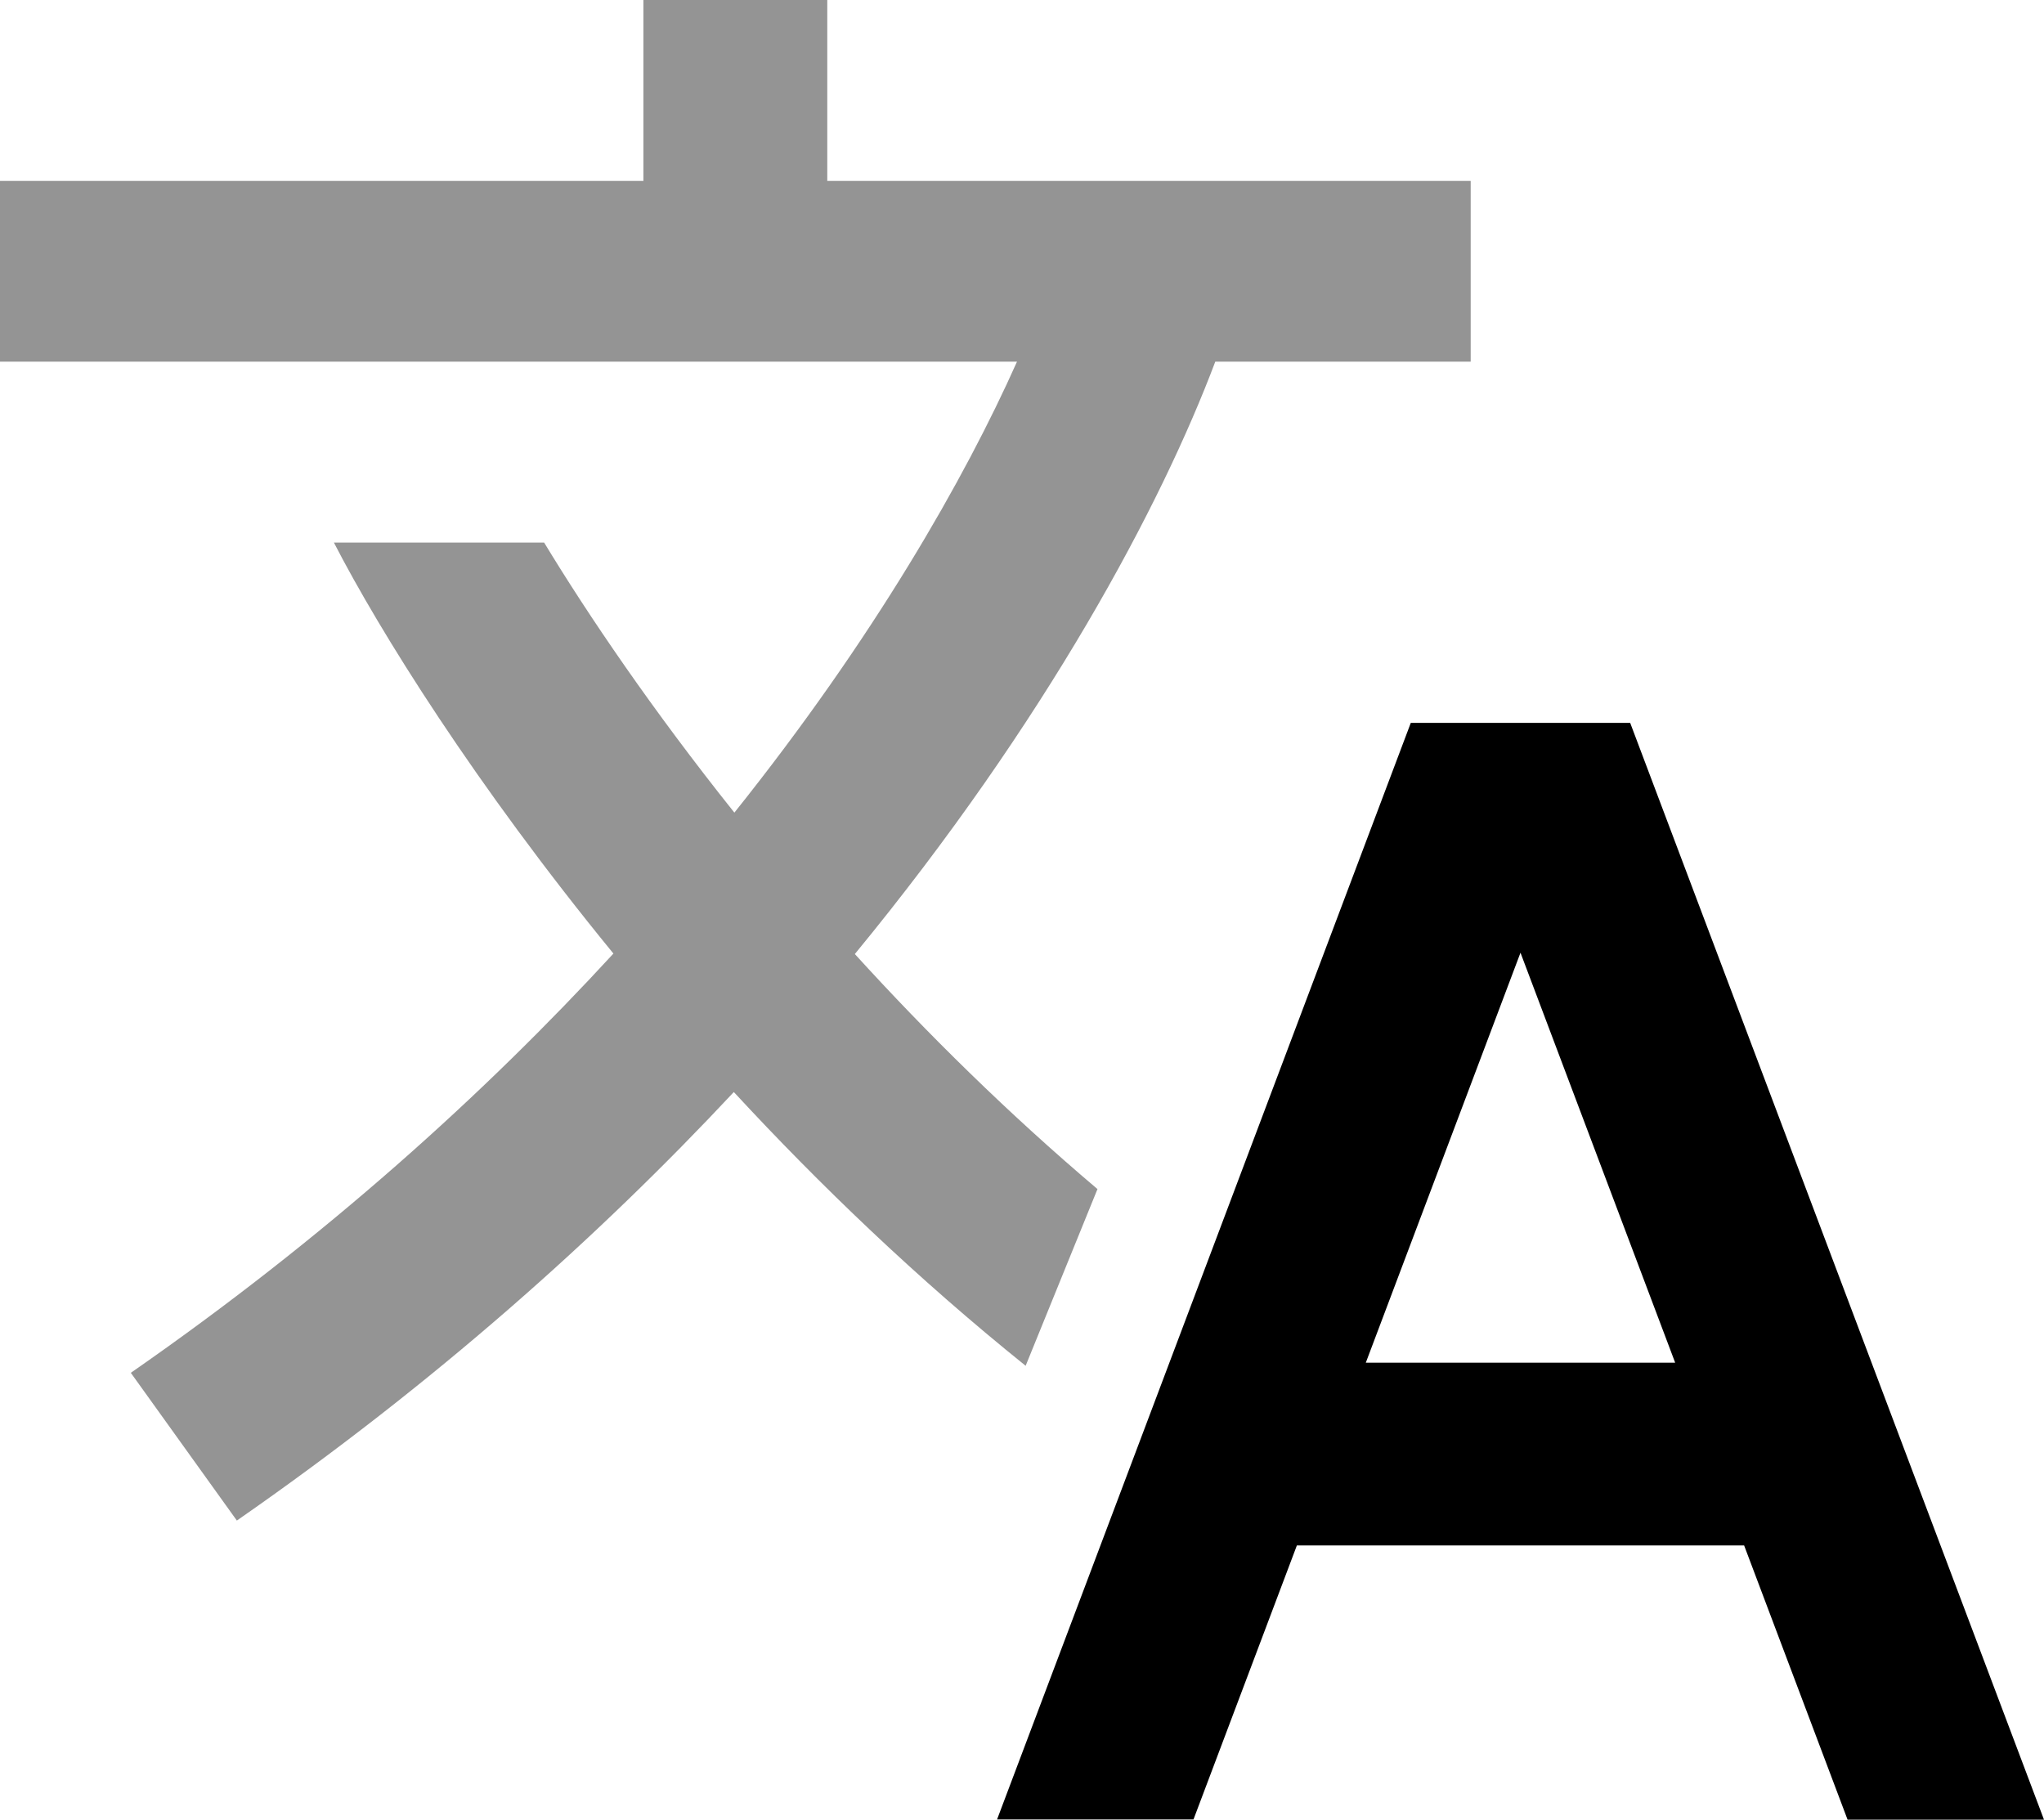
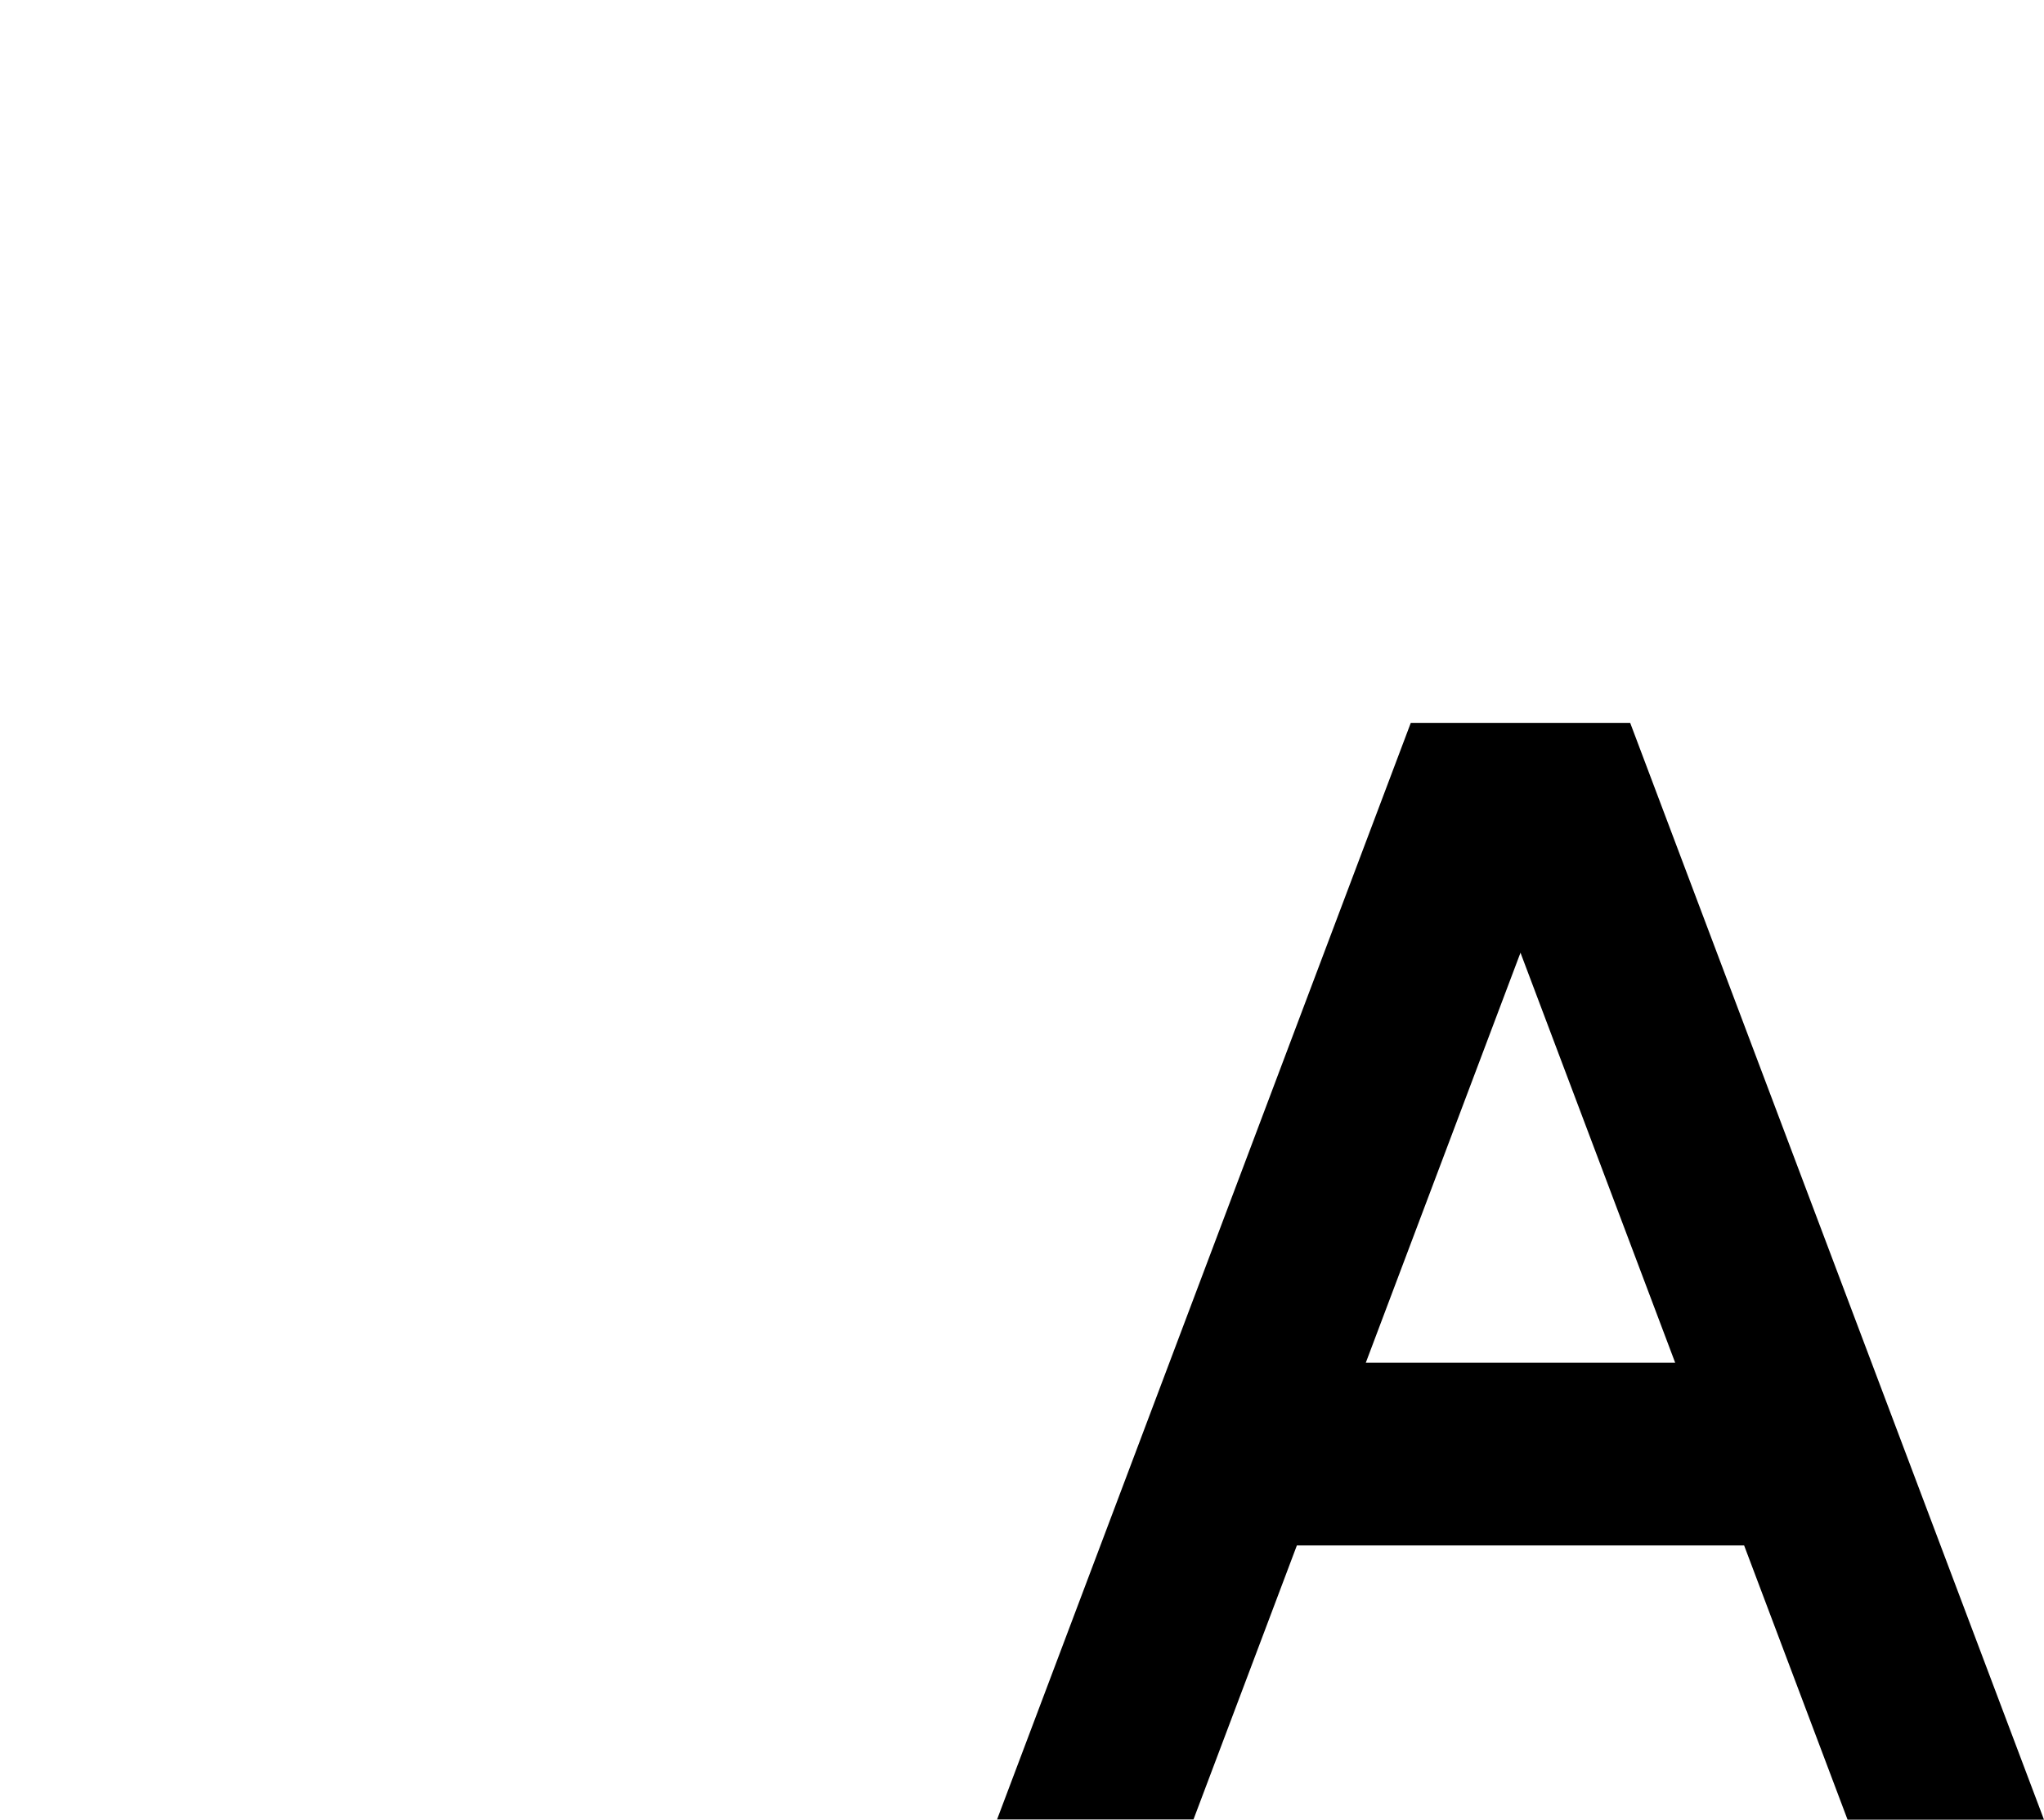
<svg xmlns="http://www.w3.org/2000/svg" width="82" height="73" viewBox="0 0 82 73" fill="none">
-   <path fill-rule="evenodd" clip-rule="evenodd" d="M25.812 7.255V0H33.188V7.255H59V14.509H48.754C46.588 20.259 41.989 28.913 34.294 38.273C37.182 41.447 40.439 44.664 44.028 47.702L41.146 54.791C36.803 51.299 32.886 47.538 29.439 43.809C24.027 49.6 17.431 55.494 9.502 61L5.248 55.073C13.047 49.659 19.443 43.872 24.609 38.254C19.059 31.473 15.228 25.324 13.395 21.766H21.829C23.604 24.693 26.177 28.486 29.461 32.6C35.056 25.601 38.714 19.186 40.799 14.509H0V7.255H25.812Z" fill="black" fill-opacity="0.42" />
  <path fill-rule="evenodd" clip-rule="evenodd" d="M56.597 29H65.399L82 73H74.12L69.97 61.999H52.027L47.88 72.99H40L56.597 29ZM54.793 54.666H67.203L60.998 38.22L54.793 54.666Z" fill="black" />
</svg>